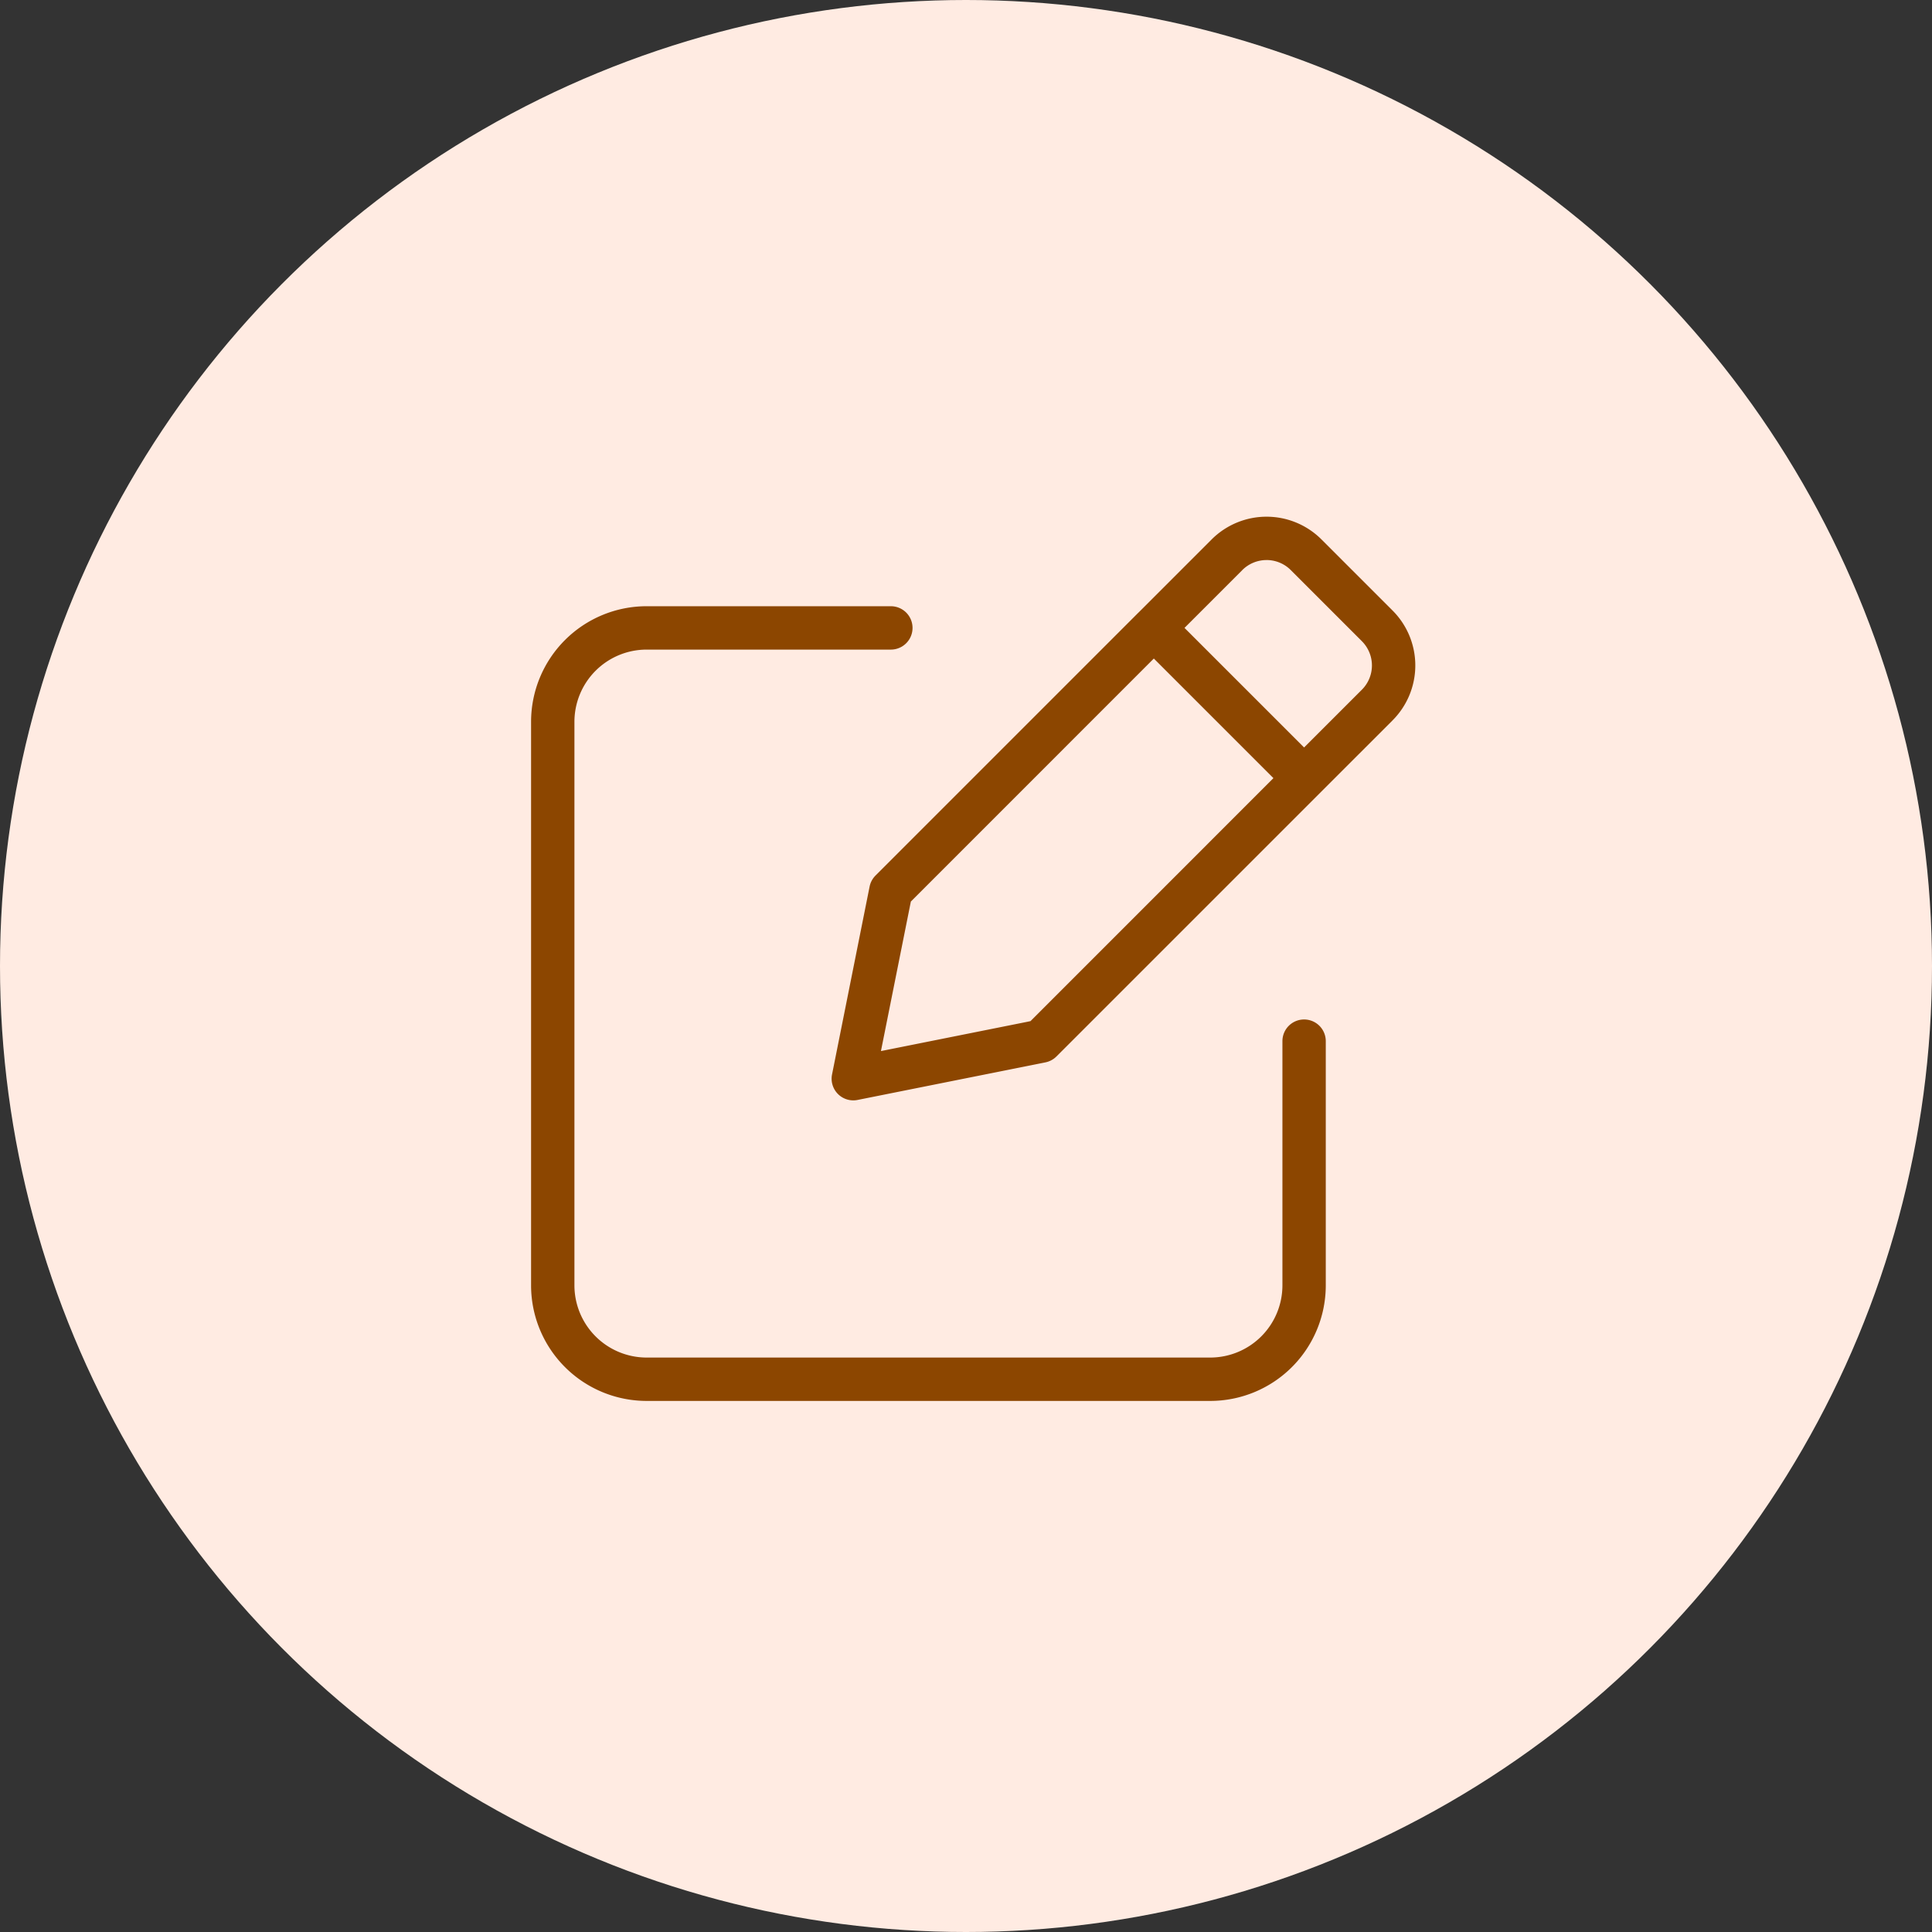
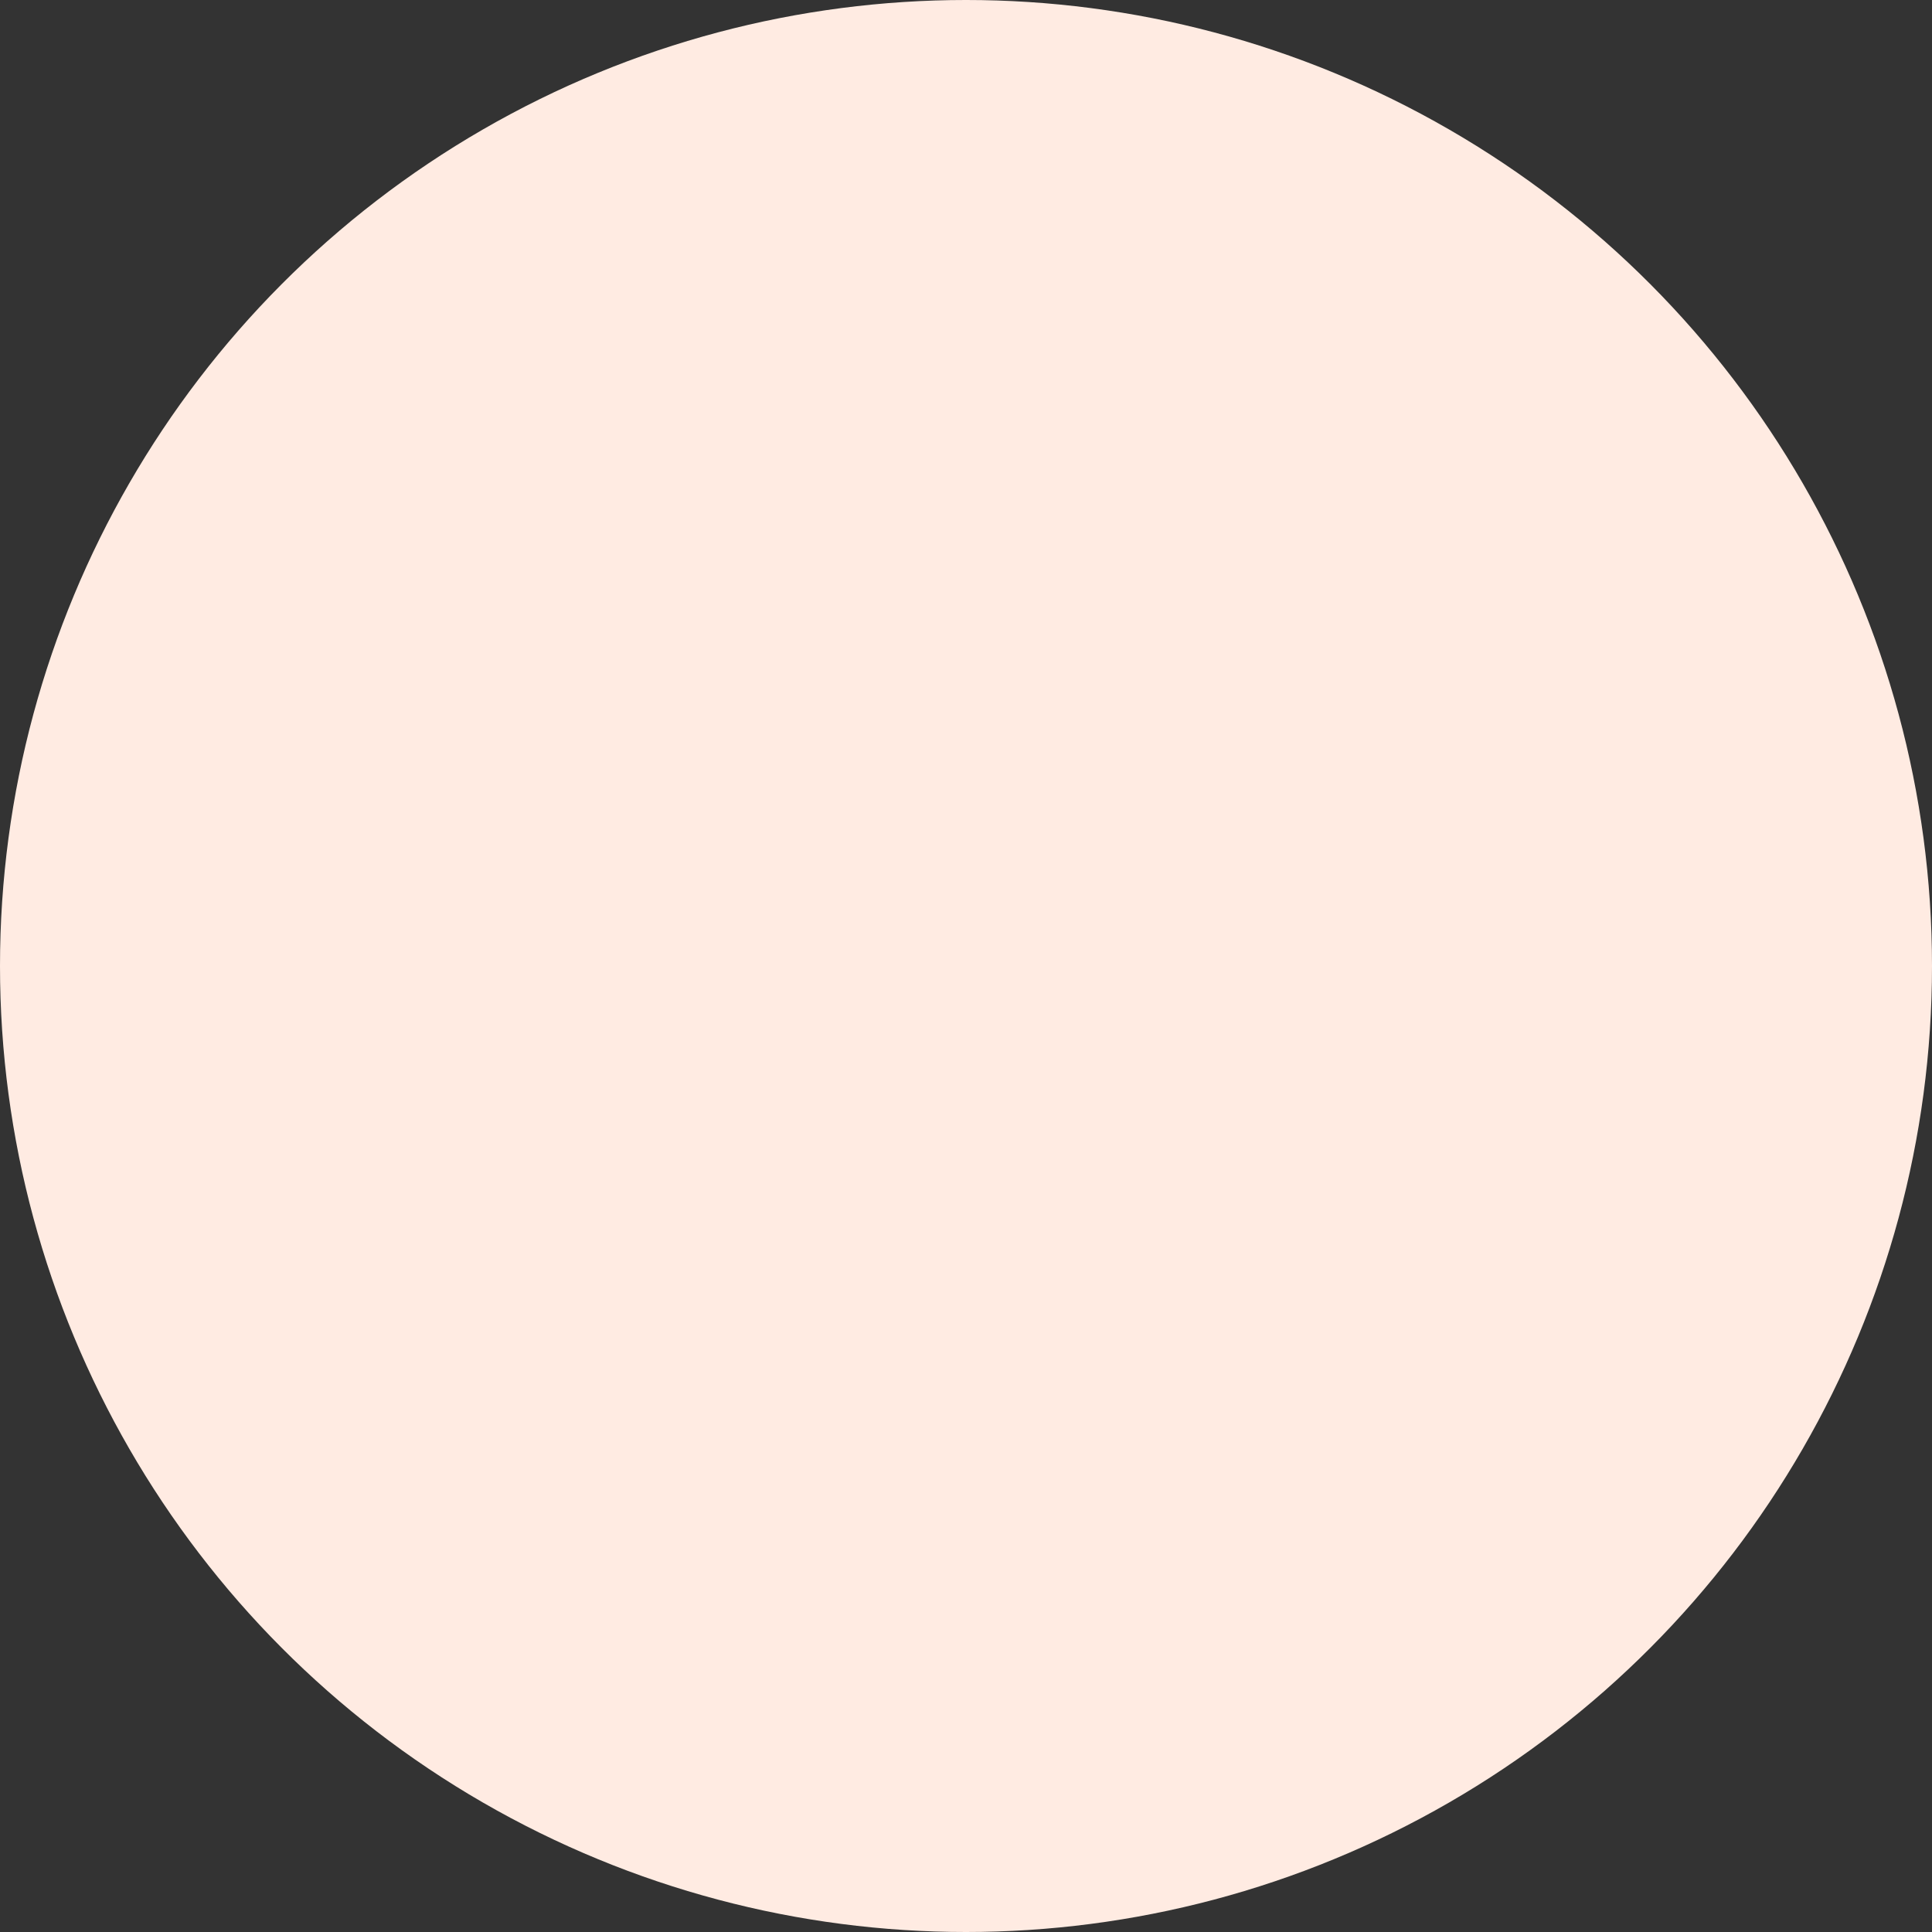
<svg xmlns="http://www.w3.org/2000/svg" width="96" height="96" fill="none">
  <rect width="100%" height="100%" fill="#333333" stroke="none" />
  <circle cx="48" cy="48" r="48" fill="#FFEBE2" />
  <g fill="#8C4600" fill-rule="evenodd" clip-path="url(#a)" clip-rule="evenodd">
    <path d="M62.933 27.829a1.7 1.7 0 0 0-1.212.506l-.004.005-2.86 2.86 5.943 5.942 2.86-2.86.004-.004a1.704 1.704 0 0 0 0-2.424l-.004-.005-3.51-3.51-.004-.004a1.7 1.7 0 0 0-1.213-.507m.343 10.837-5.943-5.943L45.26 44.797l-1.486 7.429 7.43-1.486zm-6.705-8.228L43.505 43.504c-.15.15-.253.342-.295.55l-1.866 9.334a1.077 1.077 0 0 0 1.267 1.268l9.334-1.867c.208-.042.4-.144.55-.295L69.18 35.811l.002-.003a3.86 3.86 0 0 0 0-5.485l-.002-.002-3.5-3.5-.003-.003a3.86 3.86 0 0 0-5.485 0l-.003.003-3.616 3.616z" />
    <path d="M28.072 31.805a5.74 5.74 0 0 1 4.061-1.682h12.133a1.077 1.077 0 0 1 0 2.155H32.133a3.59 3.59 0 0 0-3.59 3.59v28a3.59 3.59 0 0 0 3.59 3.588h28a3.59 3.59 0 0 0 3.59-3.589V51.734a1.077 1.077 0 1 1 2.154 0v12.133a5.743 5.743 0 0 1-5.744 5.744h-28a5.744 5.744 0 0 1-5.744-5.744v-28c0-1.523.605-2.984 1.683-4.062" />
  </g>
  <defs>
    <clipPath id="a">
-       <path fill="#fff" d="M20 20h56v56H20z" />
-     </clipPath>
+       </clipPath>
  </defs>
</svg>